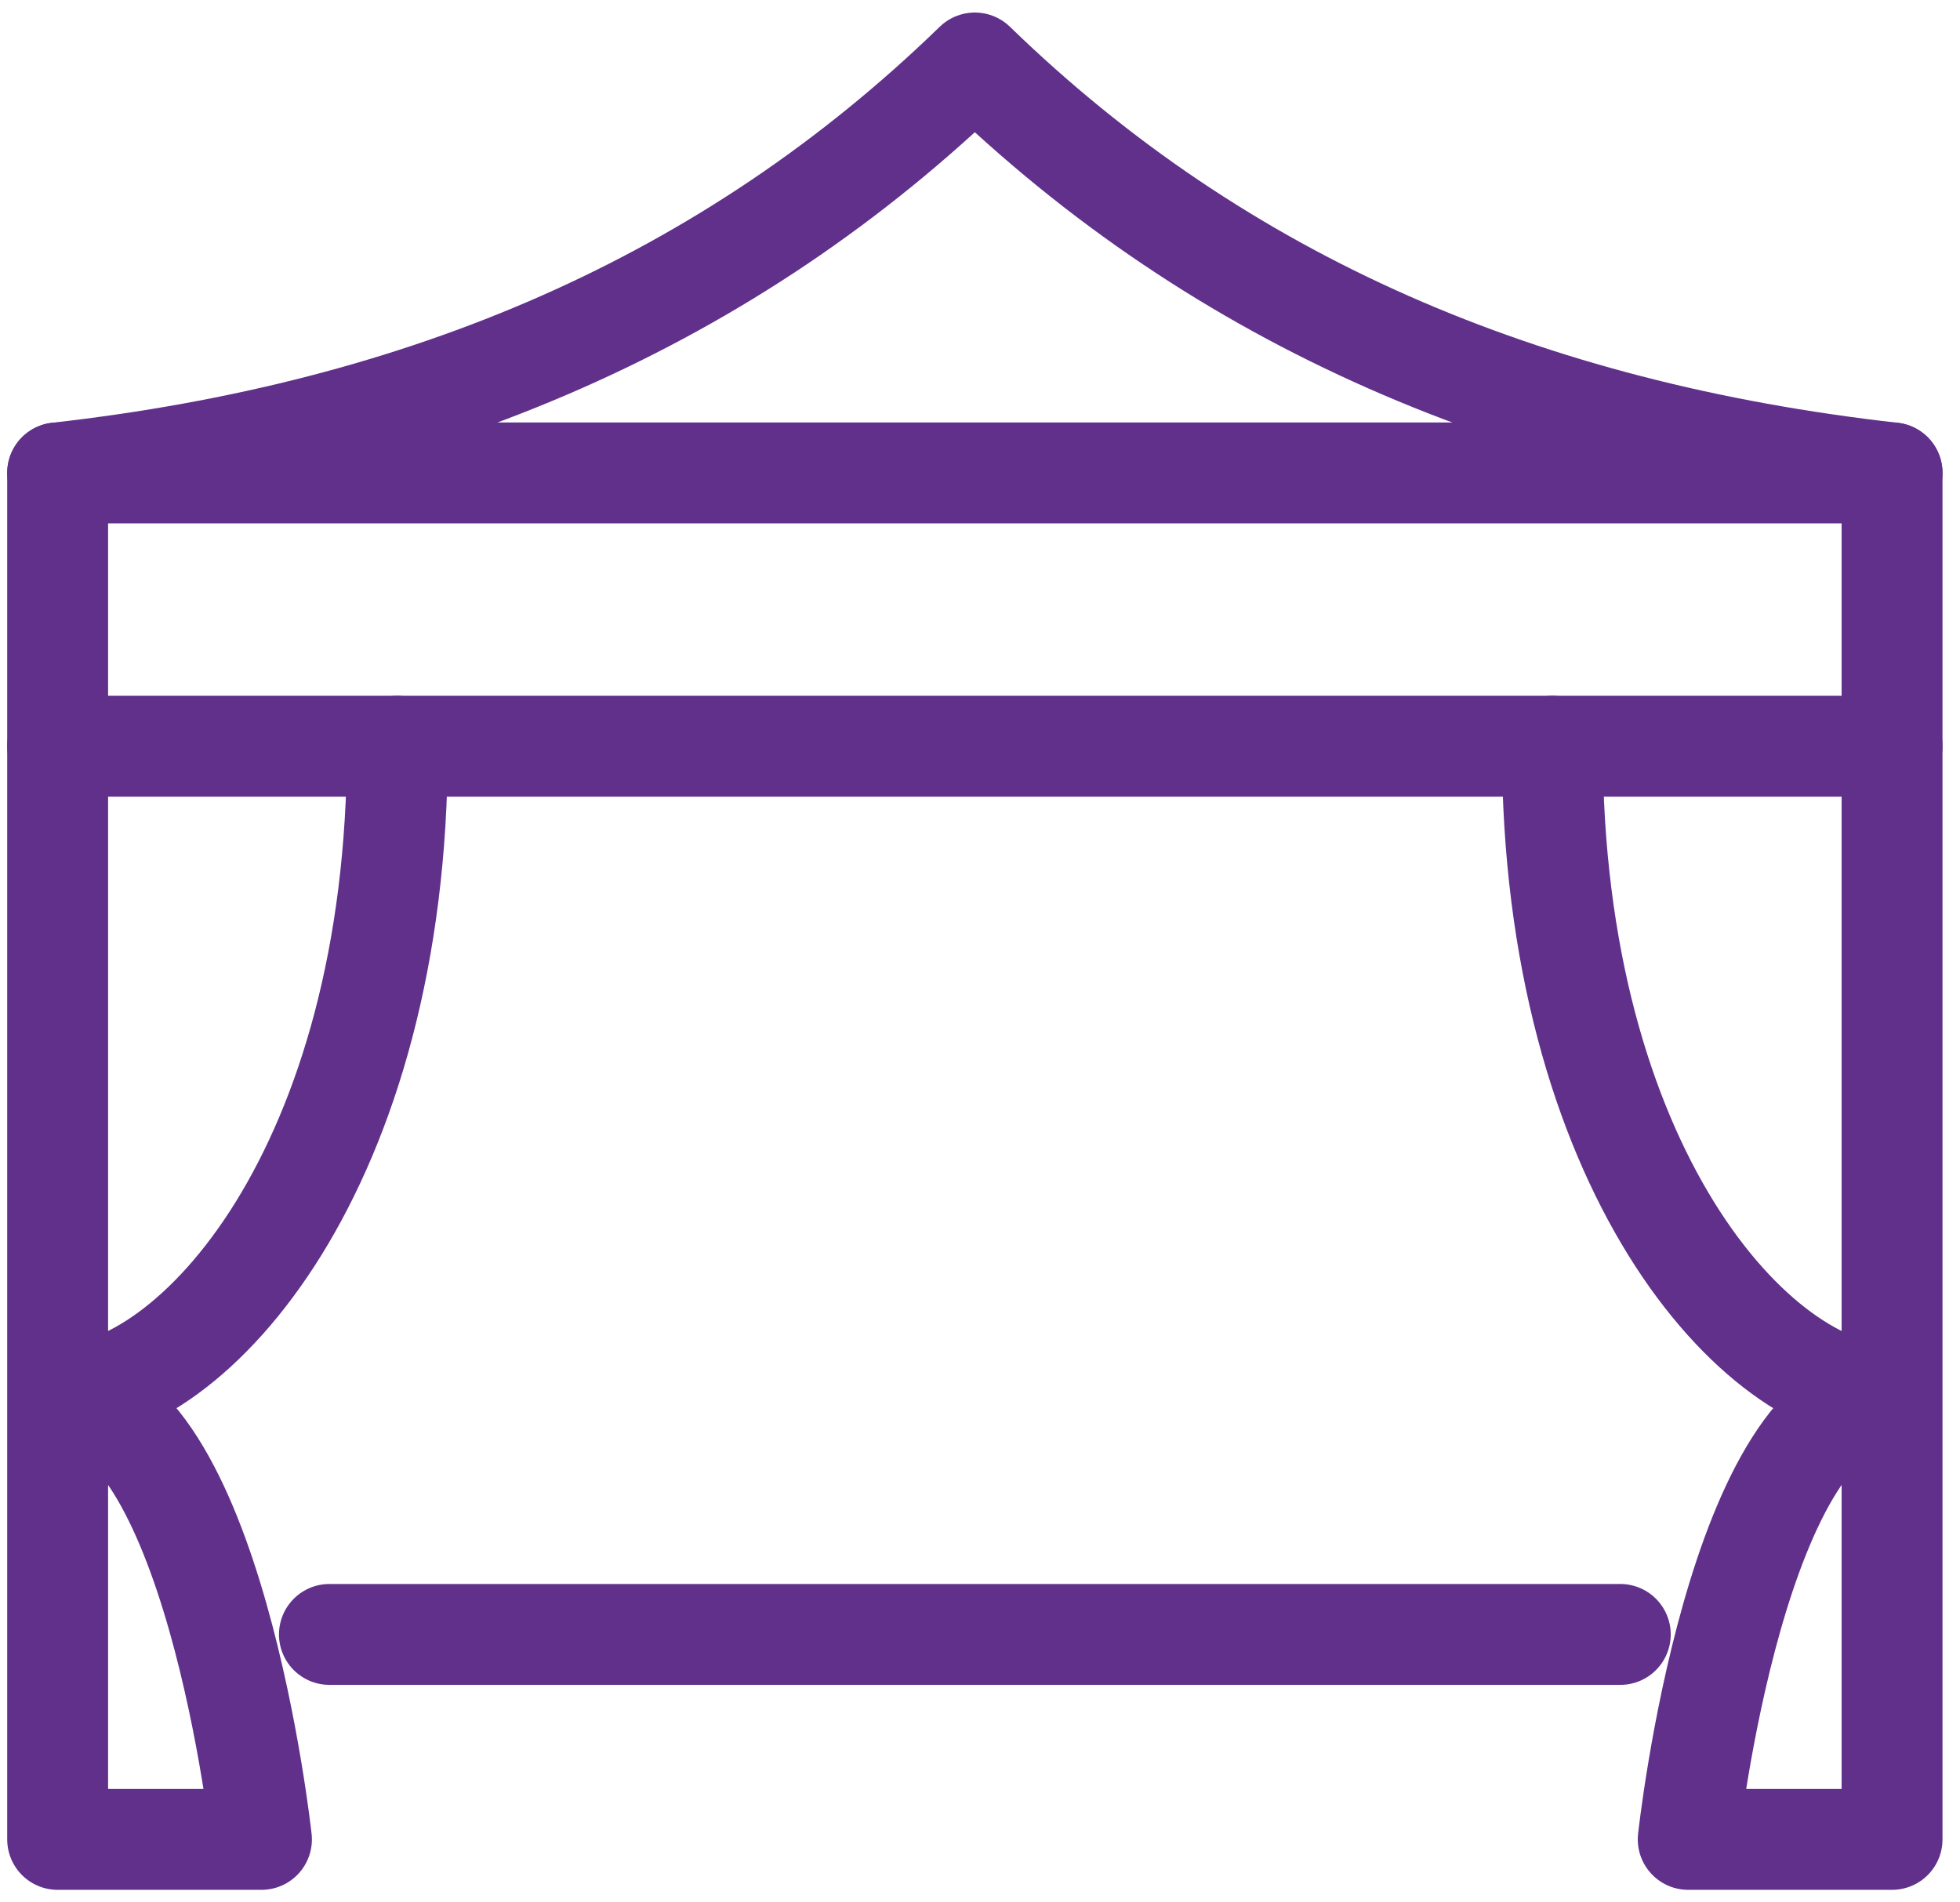
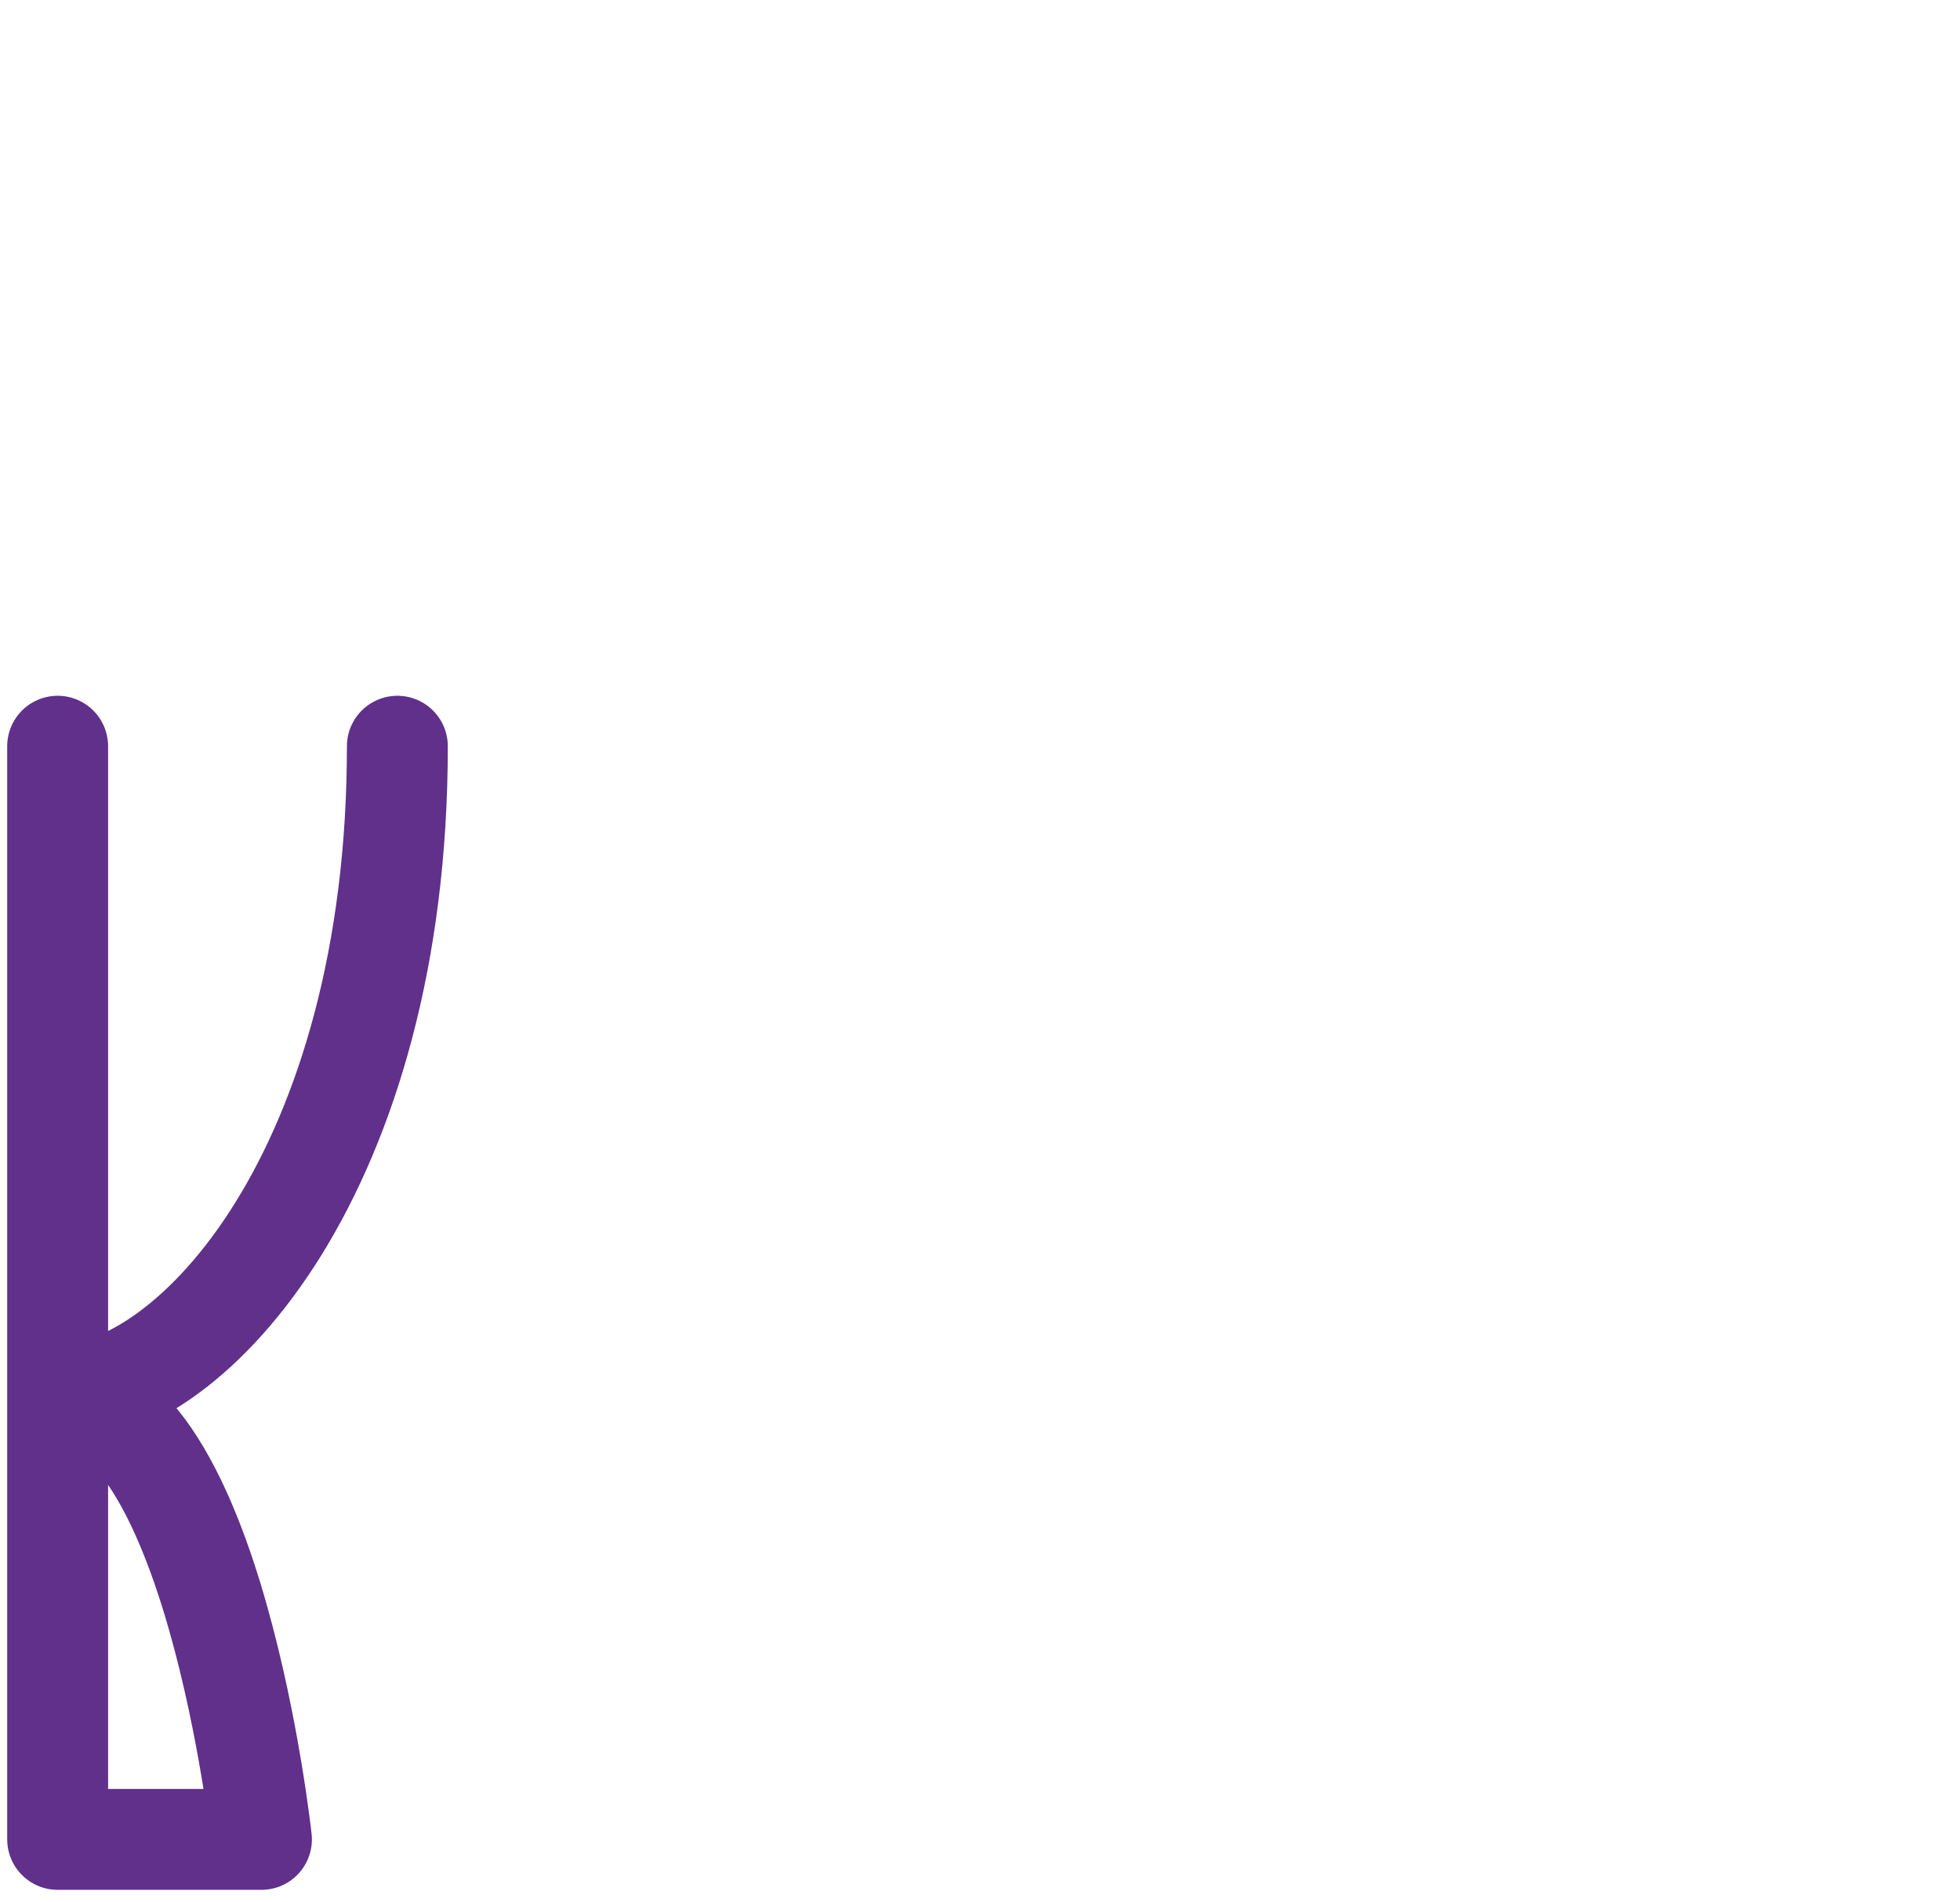
<svg xmlns="http://www.w3.org/2000/svg" width="68" height="66" viewBox="0 0 68 66" fill="none">
-   <path d="M65.643 16.407H2V25.889H65.643V16.407Z" stroke="#60308B" stroke-width="3.5" stroke-miterlimit="10" stroke-linecap="round" stroke-linejoin="round" />
-   <path d="M2 16.407C14.717 14.973 25.277 10.481 33.821 2.185C42.366 10.481 52.926 14.973 65.643 16.407" stroke="#60308B" stroke-width="3.5" stroke-miterlimit="10" stroke-linecap="round" stroke-linejoin="round" />
-   <path d="M65.643 25.889V63.815H58.571C58.571 63.815 60.245 48.407 65.643 48.407C60.928 48.407 53.857 40.502 53.857 25.889" stroke="#60308B" stroke-width="3.5" stroke-miterlimit="10" stroke-linecap="round" stroke-linejoin="round" />
  <path d="M2 25.889V63.815H9.071C9.071 63.815 7.398 48.407 2 48.407C6.714 48.407 13.786 40.502 13.786 25.889" stroke="#60308B" stroke-width="3.5" stroke-miterlimit="10" stroke-linecap="round" stroke-linejoin="round" />
-   <path d="M11.429 56.704H56.214" stroke="#60308B" stroke-width="3.5" stroke-miterlimit="10" stroke-linecap="round" stroke-linejoin="round" />
</svg>